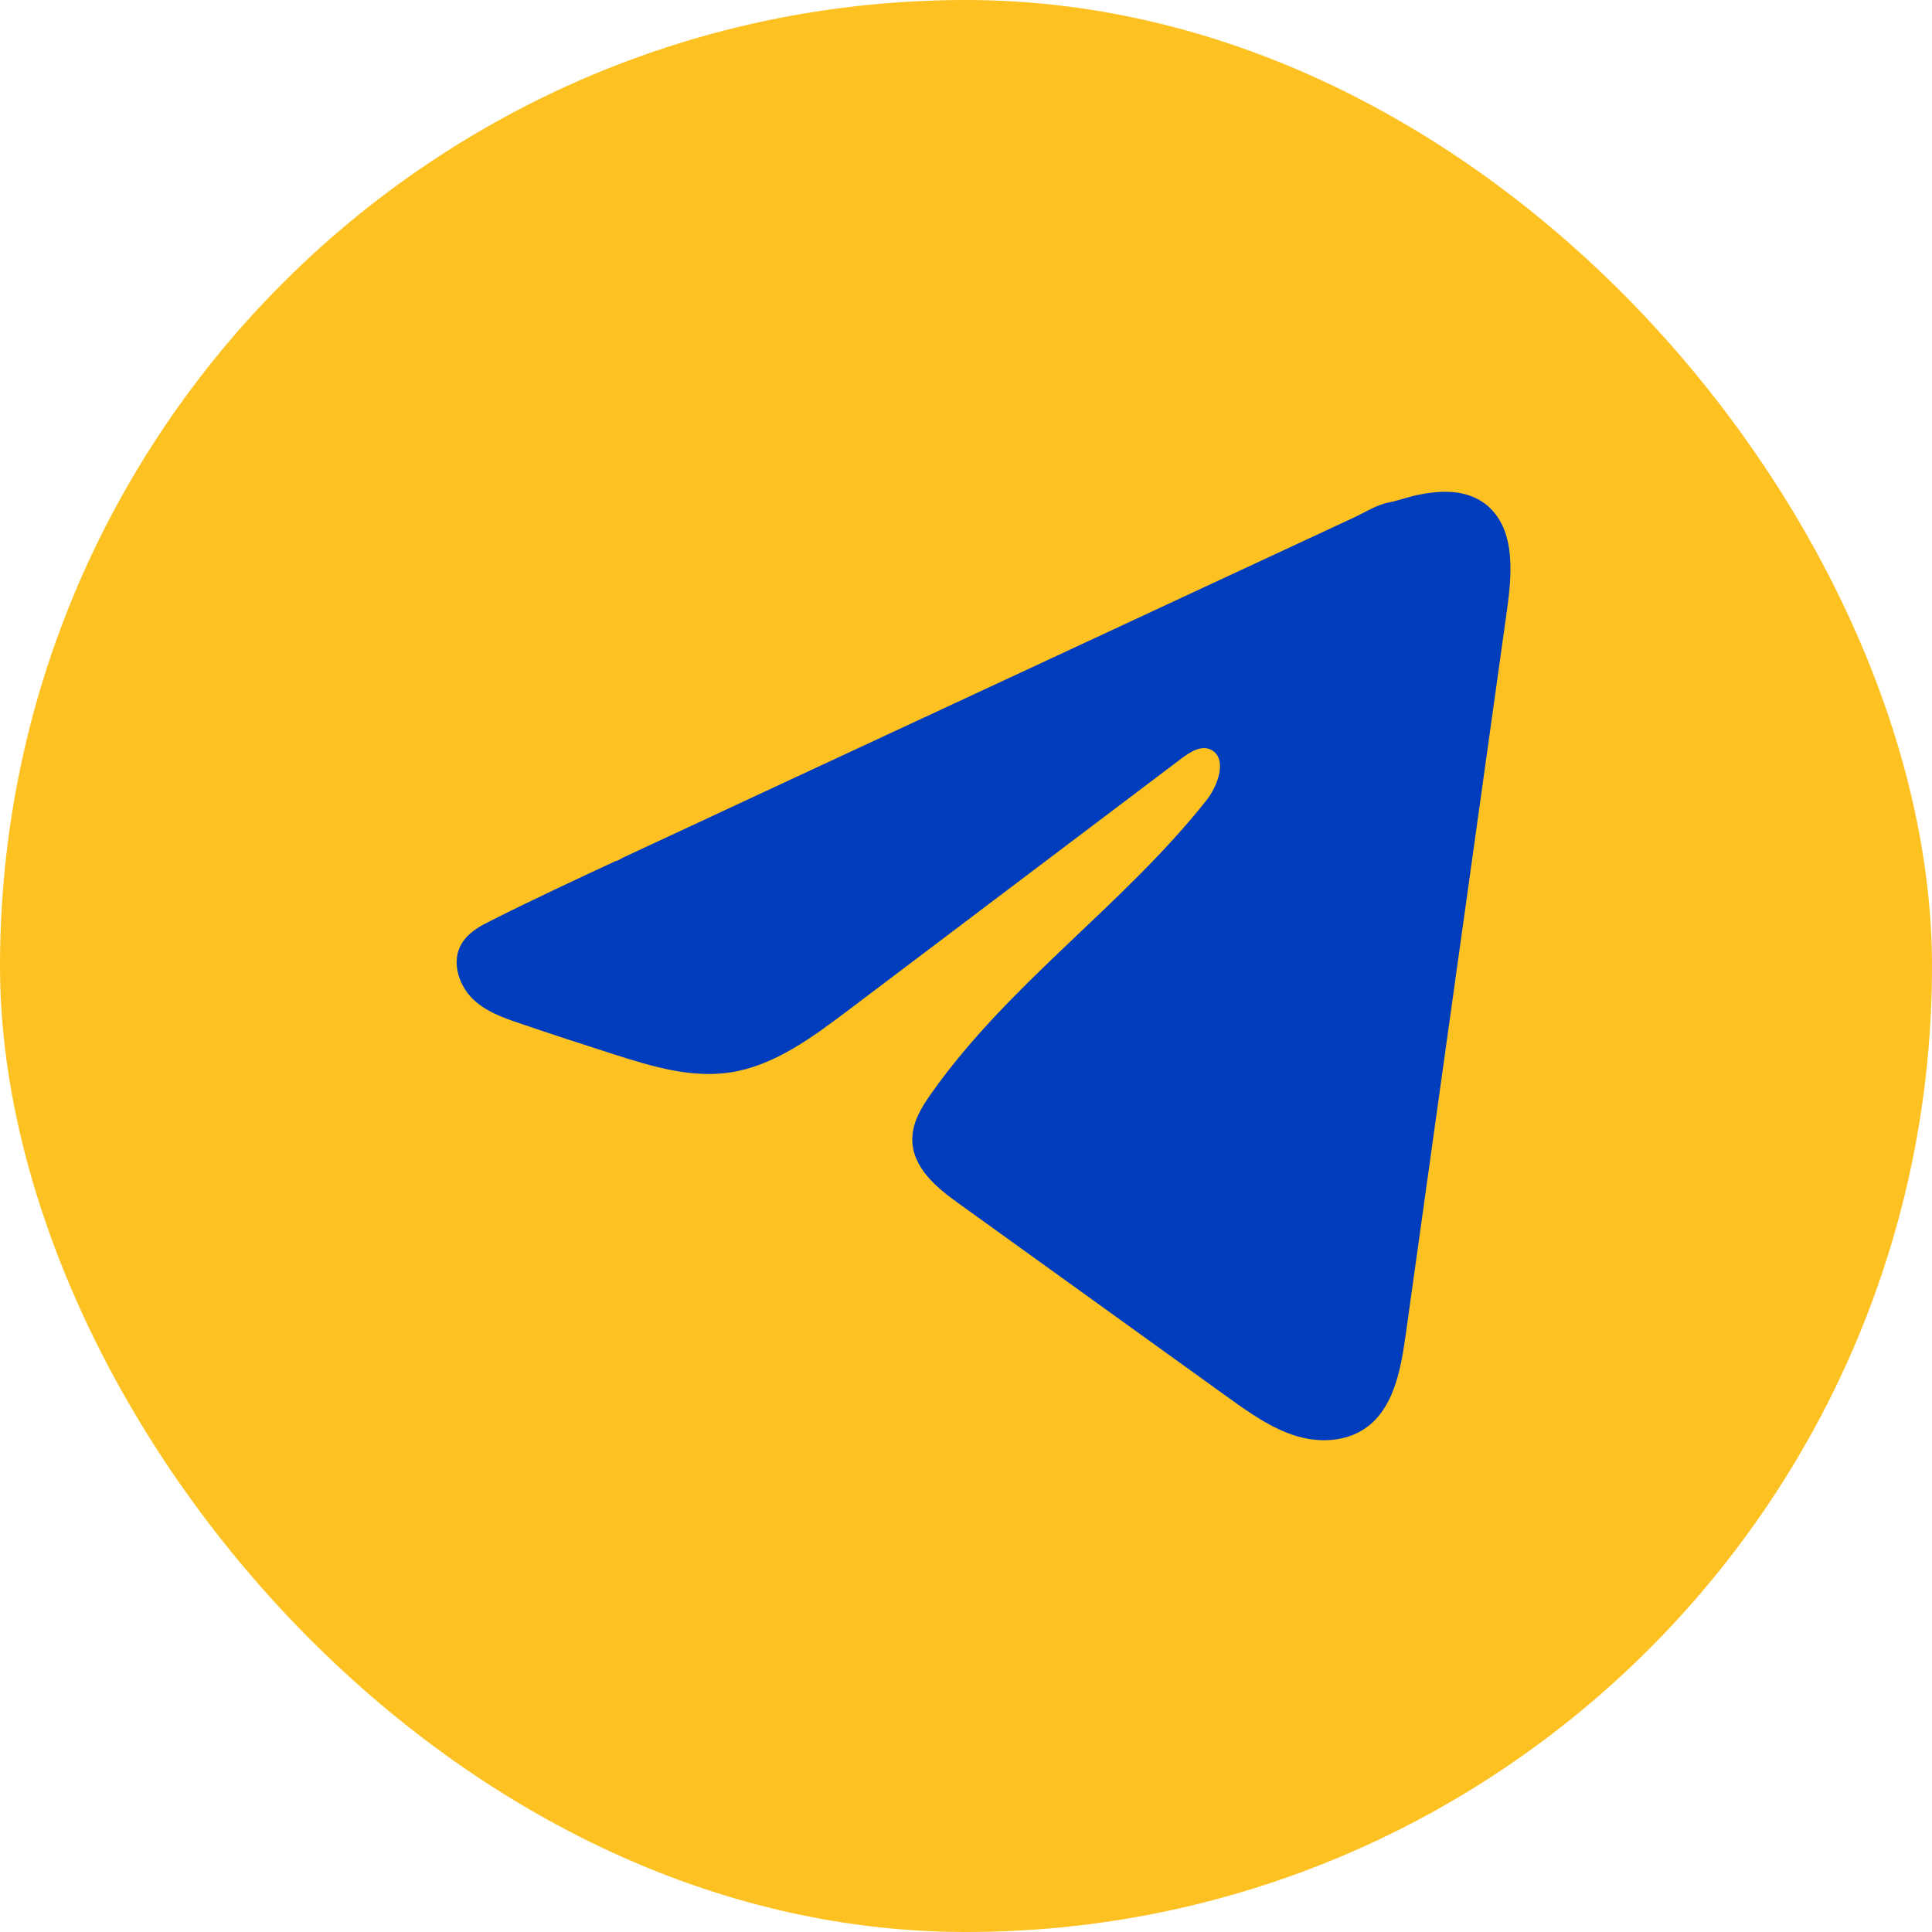
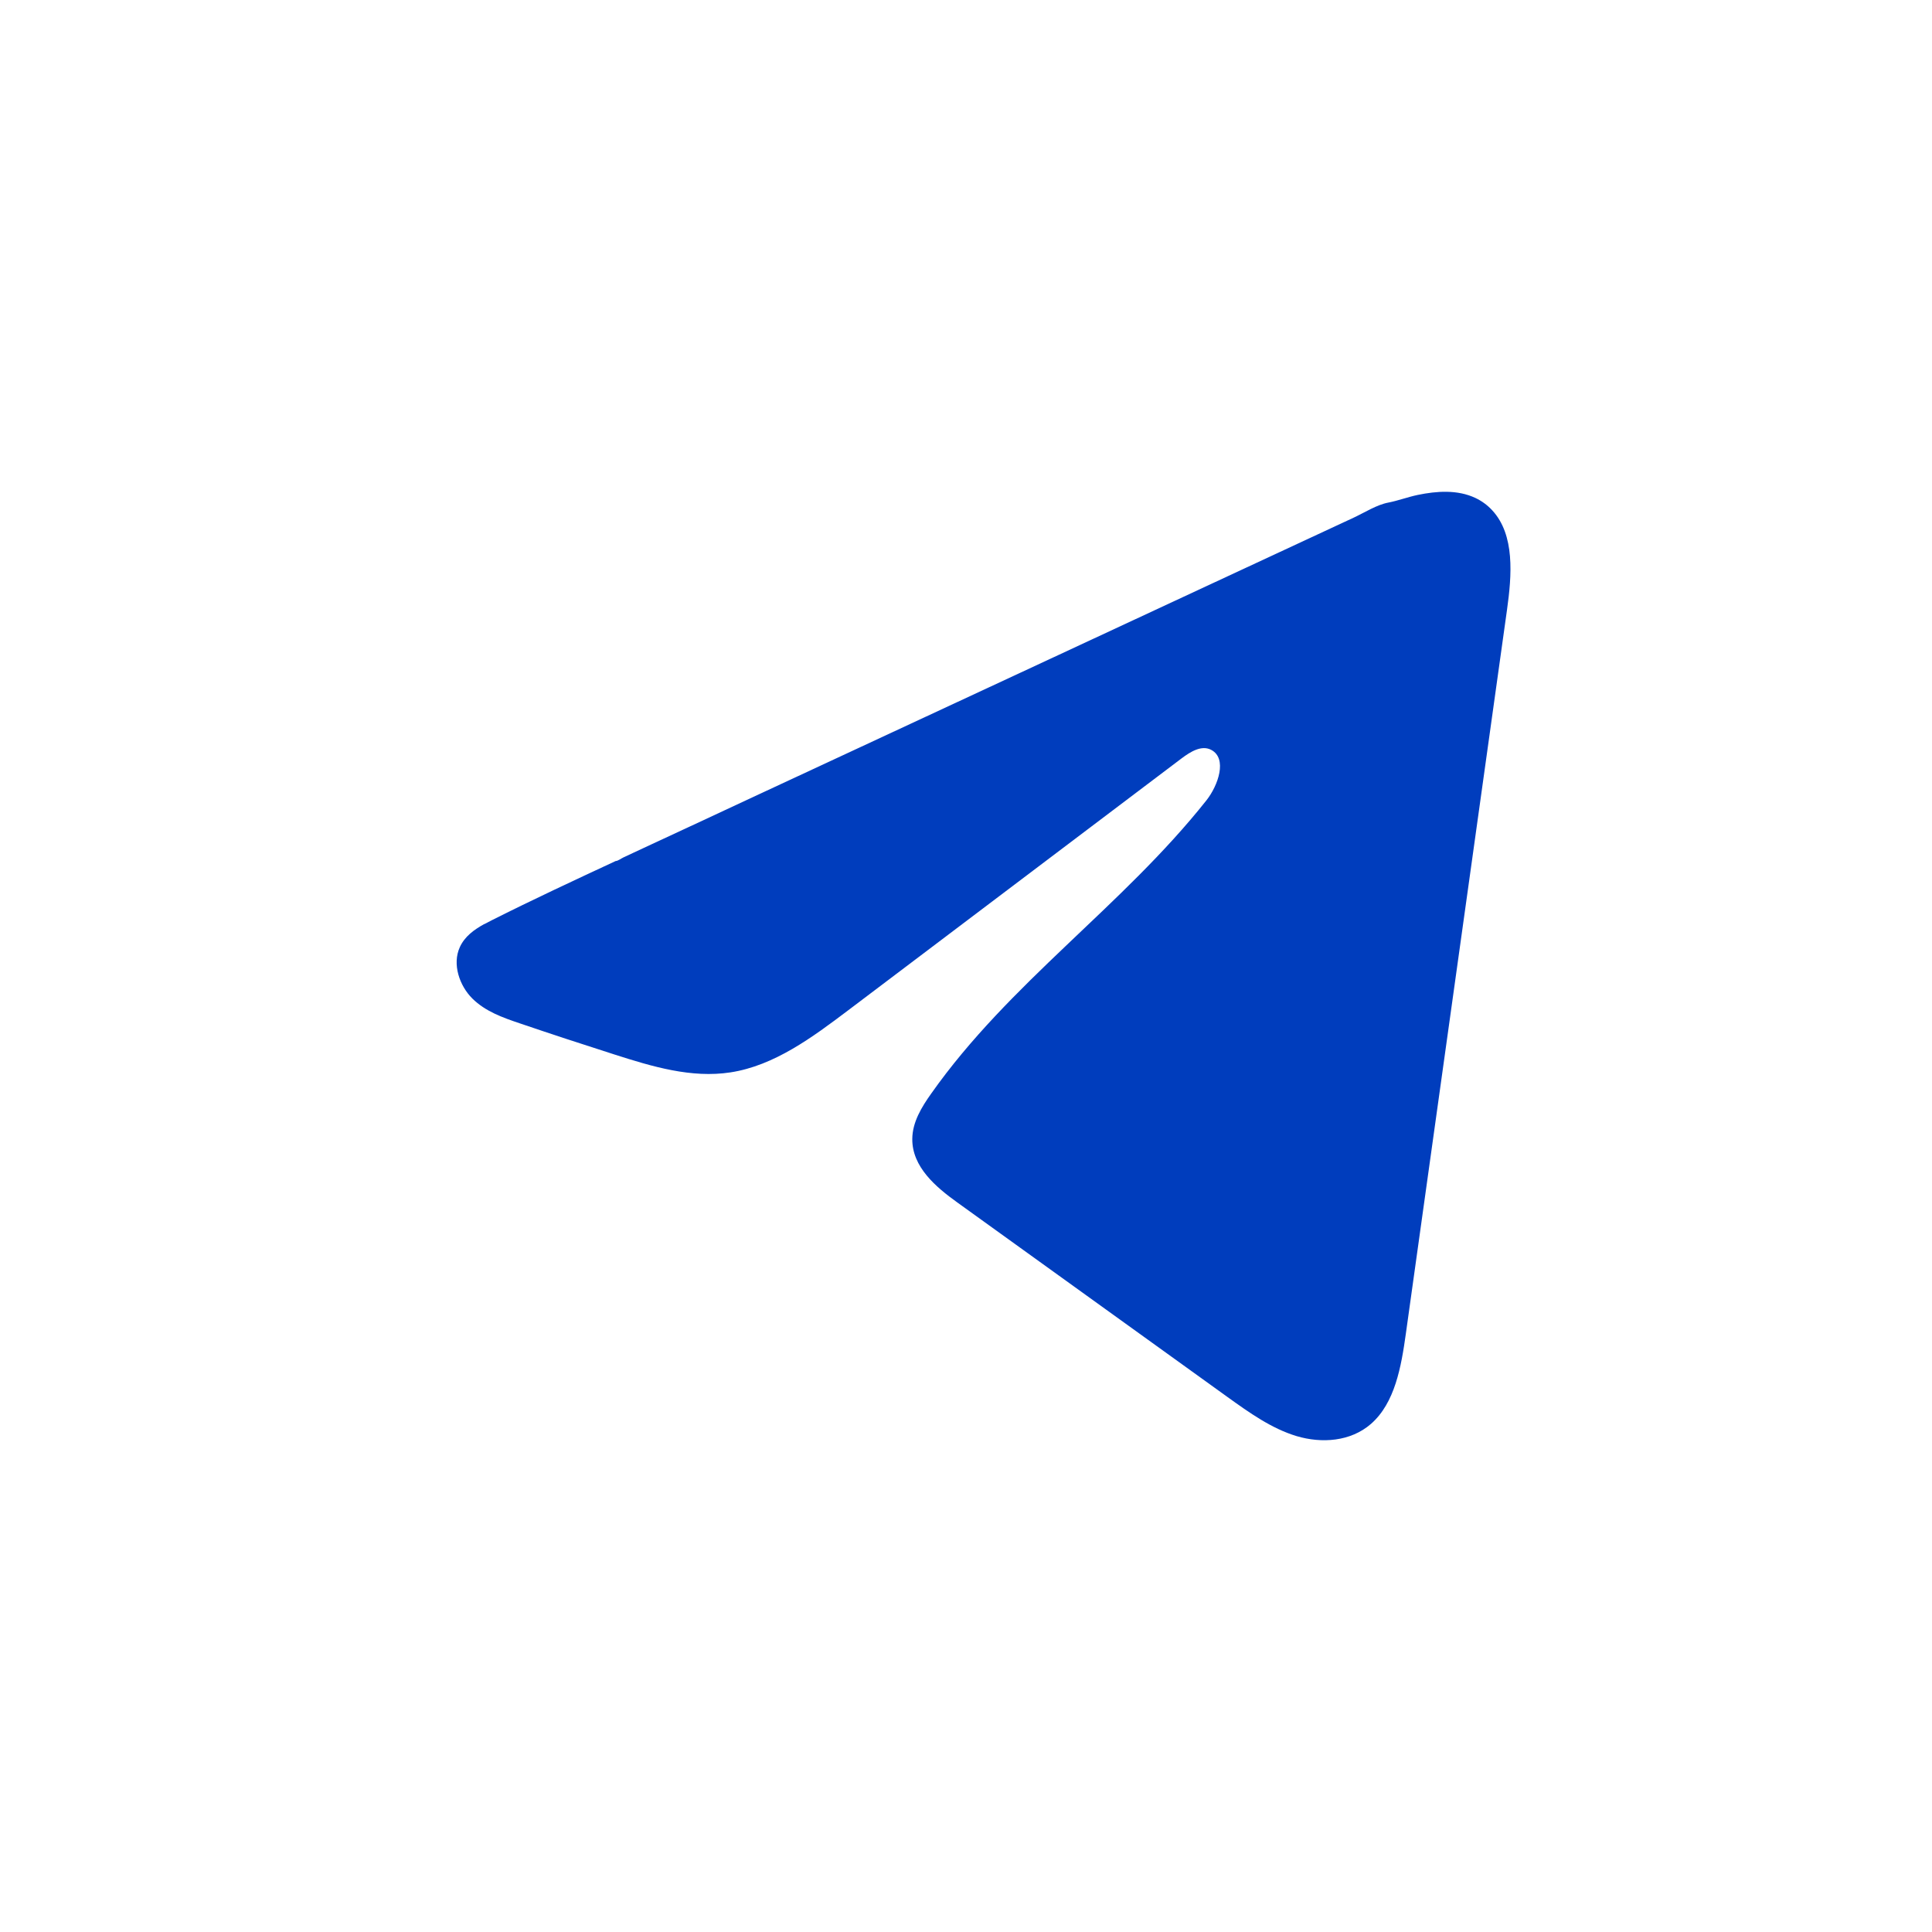
<svg xmlns="http://www.w3.org/2000/svg" width="55" height="55" viewBox="0 0 55 55" fill="none">
-   <rect width="55" height="55" rx="27.5" fill="#FDC122" />
  <path d="M13.788 26.308C13.857 26.27 13.926 26.235 13.993 26.201C15.161 25.613 16.344 25.062 17.526 24.512C17.59 24.512 17.696 24.431 17.756 24.405C17.848 24.362 17.939 24.32 18.03 24.277C18.206 24.195 18.382 24.114 18.556 24.032C18.907 23.869 19.257 23.706 19.608 23.543C20.309 23.217 21.01 22.891 21.711 22.563C23.113 21.912 24.517 21.258 25.919 20.606C27.321 19.954 28.724 19.3 30.127 18.649C31.529 17.997 32.932 17.343 34.334 16.691C35.736 16.039 37.14 15.386 38.542 14.734C38.854 14.588 39.191 14.37 39.525 14.307C39.806 14.252 40.08 14.148 40.362 14.089C40.898 13.979 41.489 13.934 42.002 14.176C42.18 14.26 42.343 14.378 42.479 14.526C43.13 15.226 43.039 16.377 42.901 17.362C41.942 24.229 40.983 31.097 40.022 37.964C39.891 38.906 39.711 39.94 39.028 40.536C38.449 41.04 37.626 41.096 36.911 40.883C36.196 40.667 35.566 40.216 34.947 39.772C32.383 37.925 29.817 36.078 27.252 34.231C26.642 33.793 25.964 33.22 25.971 32.423C25.974 31.944 26.237 31.517 26.506 31.137C28.735 27.975 31.951 25.802 34.343 22.786C34.68 22.361 34.946 21.593 34.482 21.348C34.207 21.202 33.89 21.4 33.638 21.589C30.476 23.978 27.316 26.368 24.153 28.756C23.122 29.535 22.04 30.337 20.797 30.528C19.684 30.7 18.564 30.363 17.488 30.018C16.585 29.73 15.684 29.434 14.787 29.129C14.31 28.968 13.818 28.793 13.449 28.428C13.08 28.063 12.868 27.448 13.091 26.962C13.23 26.656 13.501 26.463 13.785 26.306L13.788 26.308Z" fill="#003DBD" />
</svg>